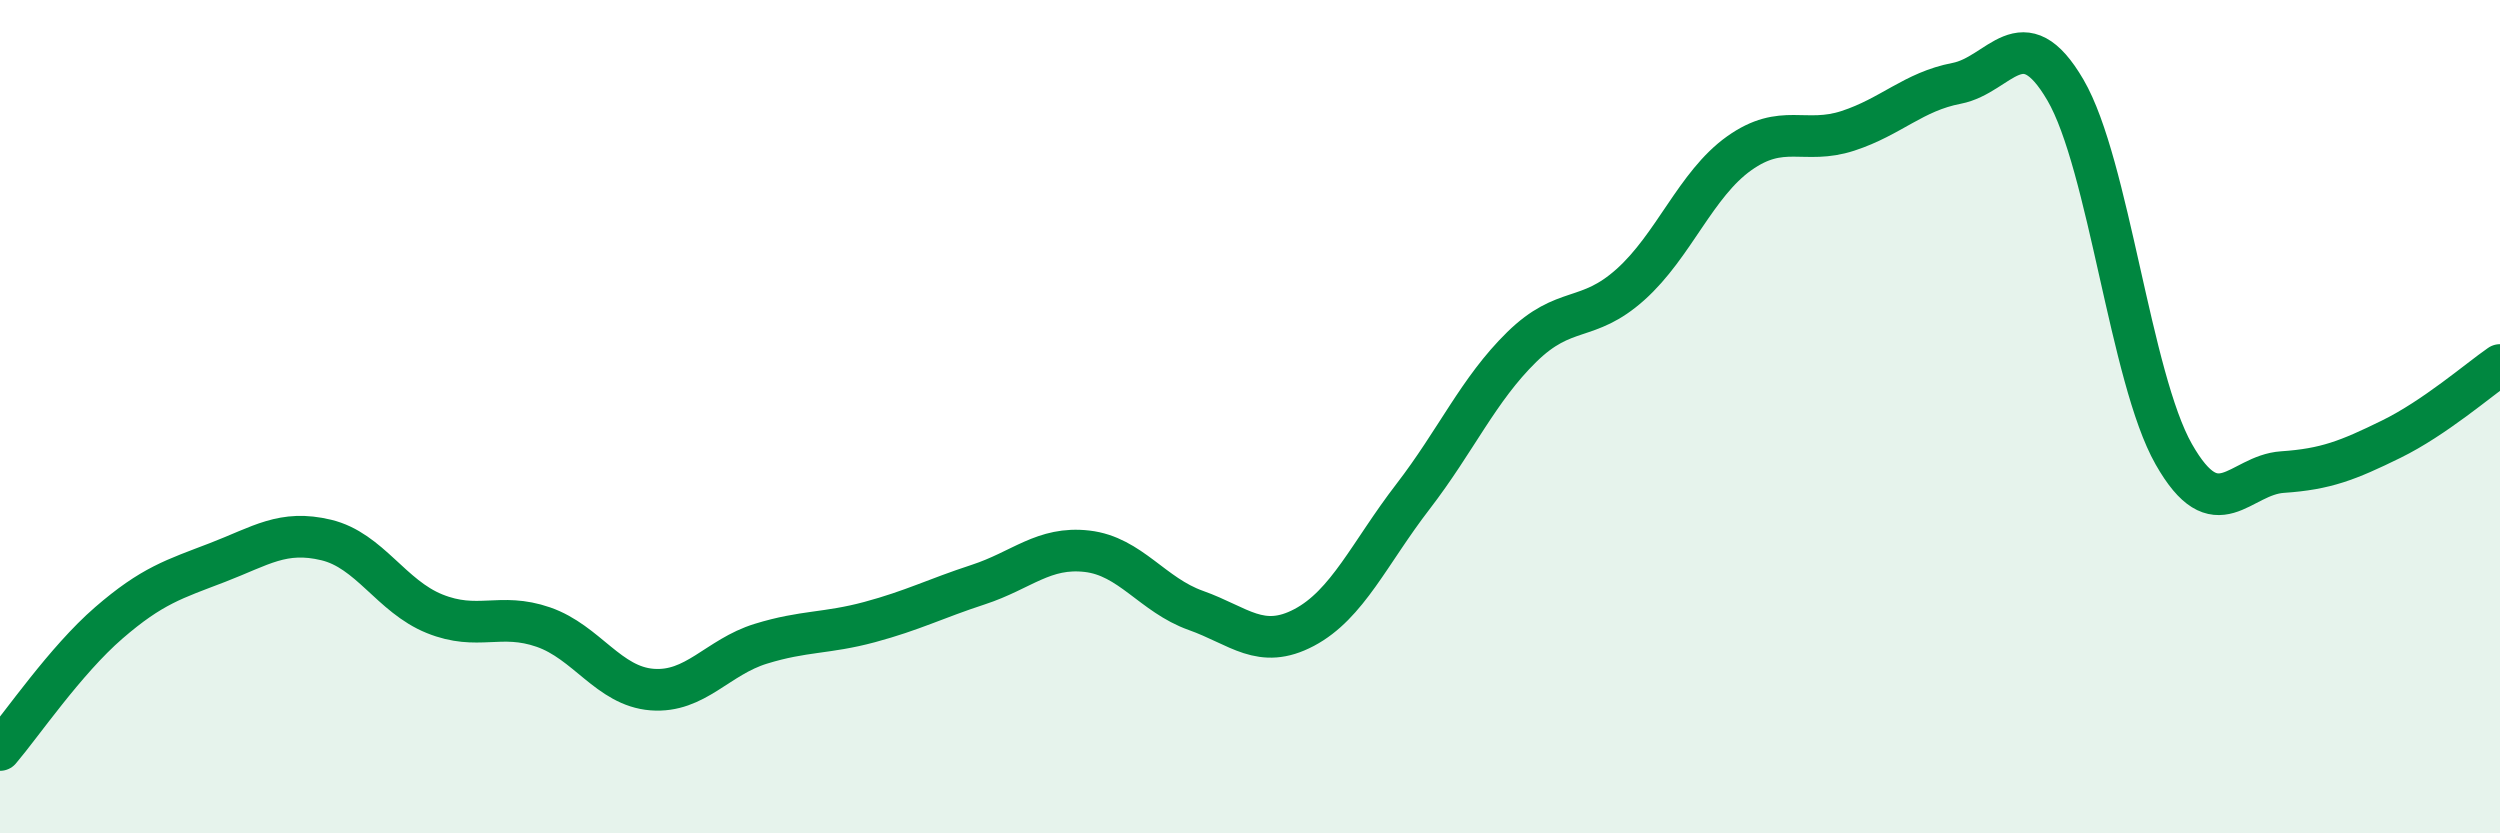
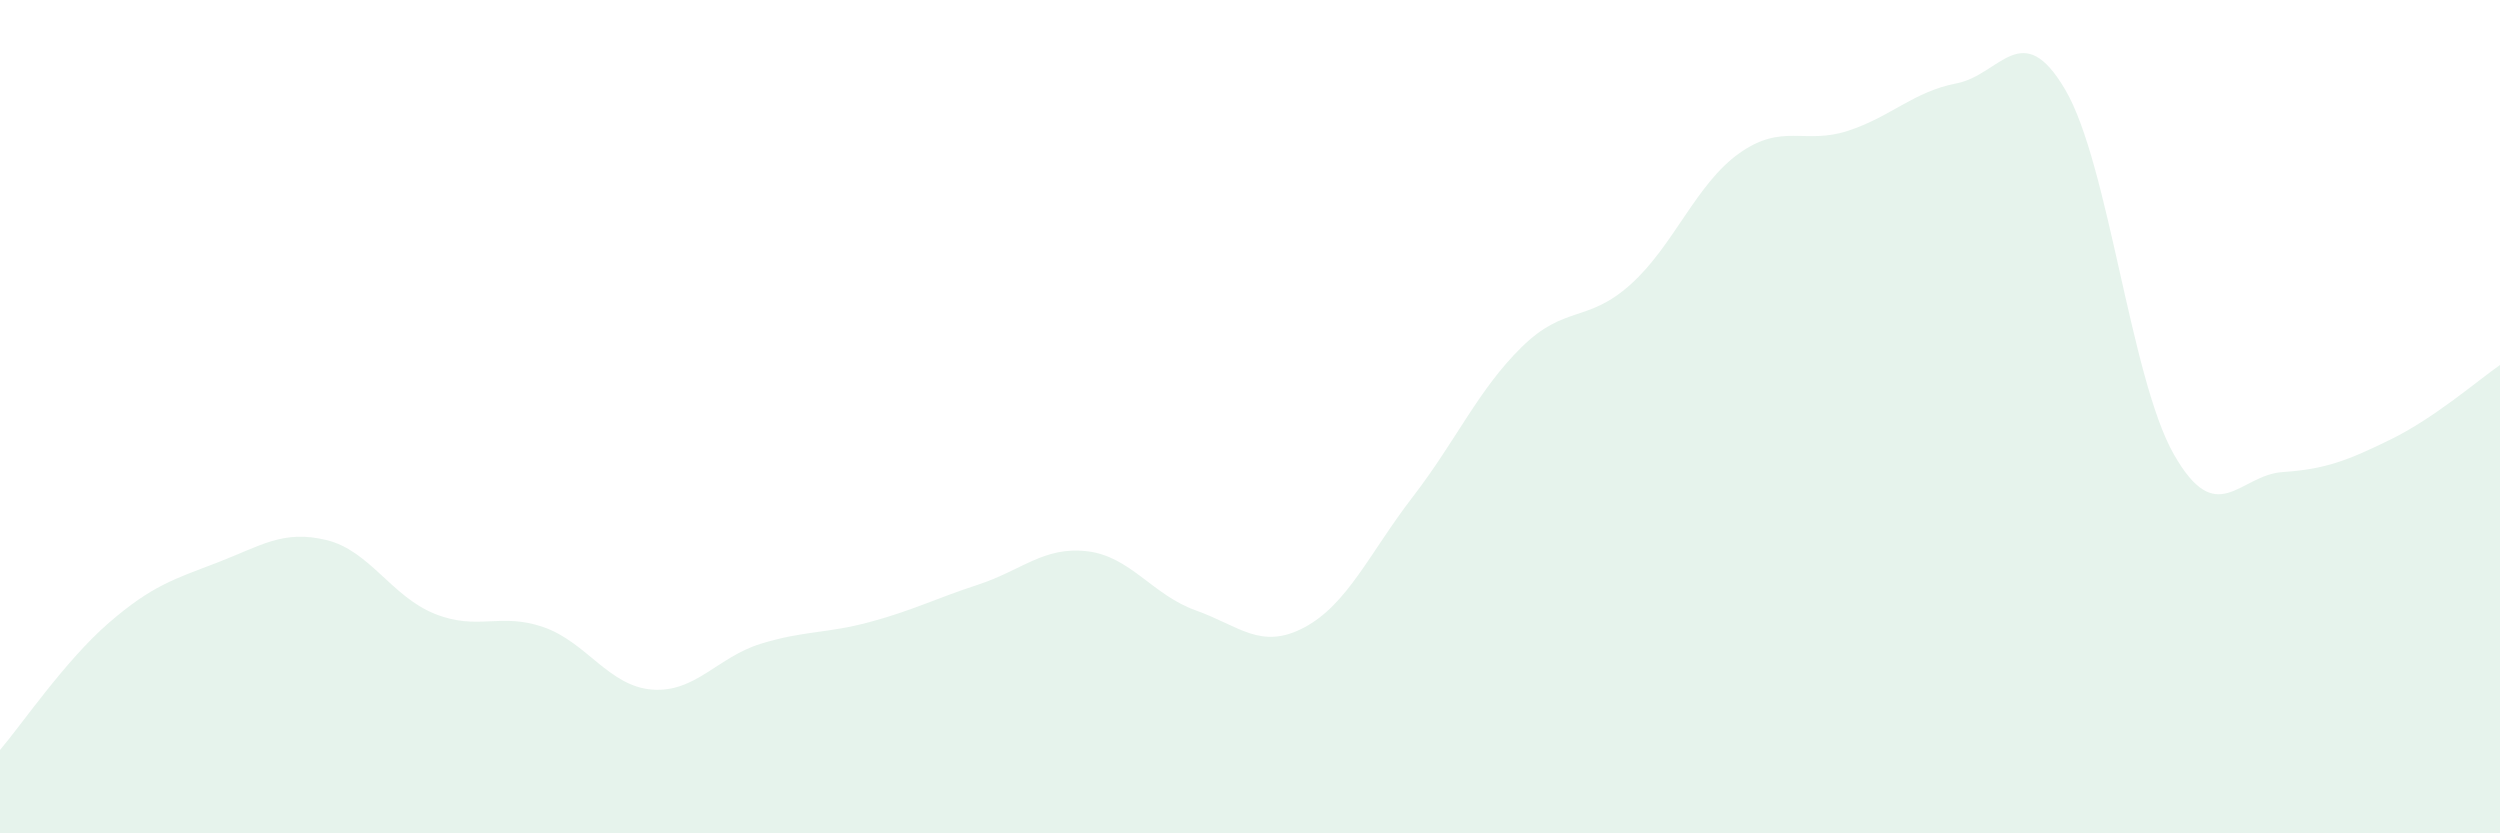
<svg xmlns="http://www.w3.org/2000/svg" width="60" height="20" viewBox="0 0 60 20">
  <path d="M 0,18 C 0.52,17.39 1.57,15.85 2.61,14.95 C 3.65,14.05 4.18,13.9 5.22,13.5 C 6.26,13.1 6.79,12.71 7.83,12.96 C 8.87,13.21 9.39,14.31 10.43,14.73 C 11.47,15.15 12,14.69 13.04,15.05 C 14.08,15.41 14.61,16.47 15.65,16.55 C 16.69,16.63 17.22,15.77 18.26,15.45 C 19.3,15.13 19.83,15.21 20.87,14.93 C 21.91,14.65 22.44,14.37 23.48,14.03 C 24.52,13.69 25.05,13.11 26.09,13.23 C 27.13,13.35 27.66,14.28 28.7,14.65 C 29.74,15.02 30.26,15.61 31.3,15.06 C 32.34,14.51 32.87,13.27 33.91,11.92 C 34.95,10.57 35.48,9.35 36.52,8.33 C 37.56,7.31 38.09,7.76 39.13,6.83 C 40.17,5.9 40.7,4.42 41.74,3.68 C 42.78,2.94 43.31,3.48 44.35,3.14 C 45.39,2.8 45.92,2.2 46.96,2 C 48,1.8 48.53,0.38 49.57,2.16 C 50.61,3.94 51.13,9.07 52.17,10.9 C 53.21,12.73 53.74,11.4 54.78,11.33 C 55.82,11.26 56.35,11.05 57.39,10.54 C 58.43,10.03 59.48,9.12 60,8.76L60 20L0 20Z" fill="#008740" opacity="0.1" stroke-linecap="round" stroke-linejoin="round" />
-   <path d="M 0,18 C 0.52,17.39 1.57,15.85 2.61,14.95 C 3.65,14.05 4.18,13.9 5.22,13.5 C 6.26,13.1 6.79,12.71 7.83,12.96 C 8.87,13.21 9.39,14.31 10.43,14.73 C 11.47,15.15 12,14.69 13.04,15.05 C 14.08,15.41 14.61,16.47 15.65,16.55 C 16.69,16.63 17.22,15.77 18.26,15.45 C 19.3,15.13 19.83,15.21 20.87,14.93 C 21.91,14.65 22.44,14.37 23.48,14.03 C 24.52,13.69 25.05,13.11 26.09,13.23 C 27.13,13.35 27.66,14.28 28.7,14.65 C 29.74,15.02 30.26,15.61 31.3,15.06 C 32.34,14.51 32.87,13.27 33.91,11.92 C 34.95,10.57 35.48,9.35 36.52,8.33 C 37.56,7.31 38.09,7.76 39.13,6.83 C 40.17,5.9 40.7,4.42 41.74,3.68 C 42.78,2.94 43.31,3.48 44.35,3.14 C 45.39,2.8 45.92,2.2 46.96,2 C 48,1.8 48.53,0.38 49.57,2.16 C 50.61,3.94 51.13,9.07 52.17,10.9 C 53.21,12.73 53.74,11.4 54.78,11.33 C 55.82,11.26 56.35,11.05 57.39,10.54 C 58.43,10.03 59.48,9.12 60,8.76" stroke="#008740" stroke-width="1" fill="none" stroke-linecap="round" stroke-linejoin="round" />
</svg>